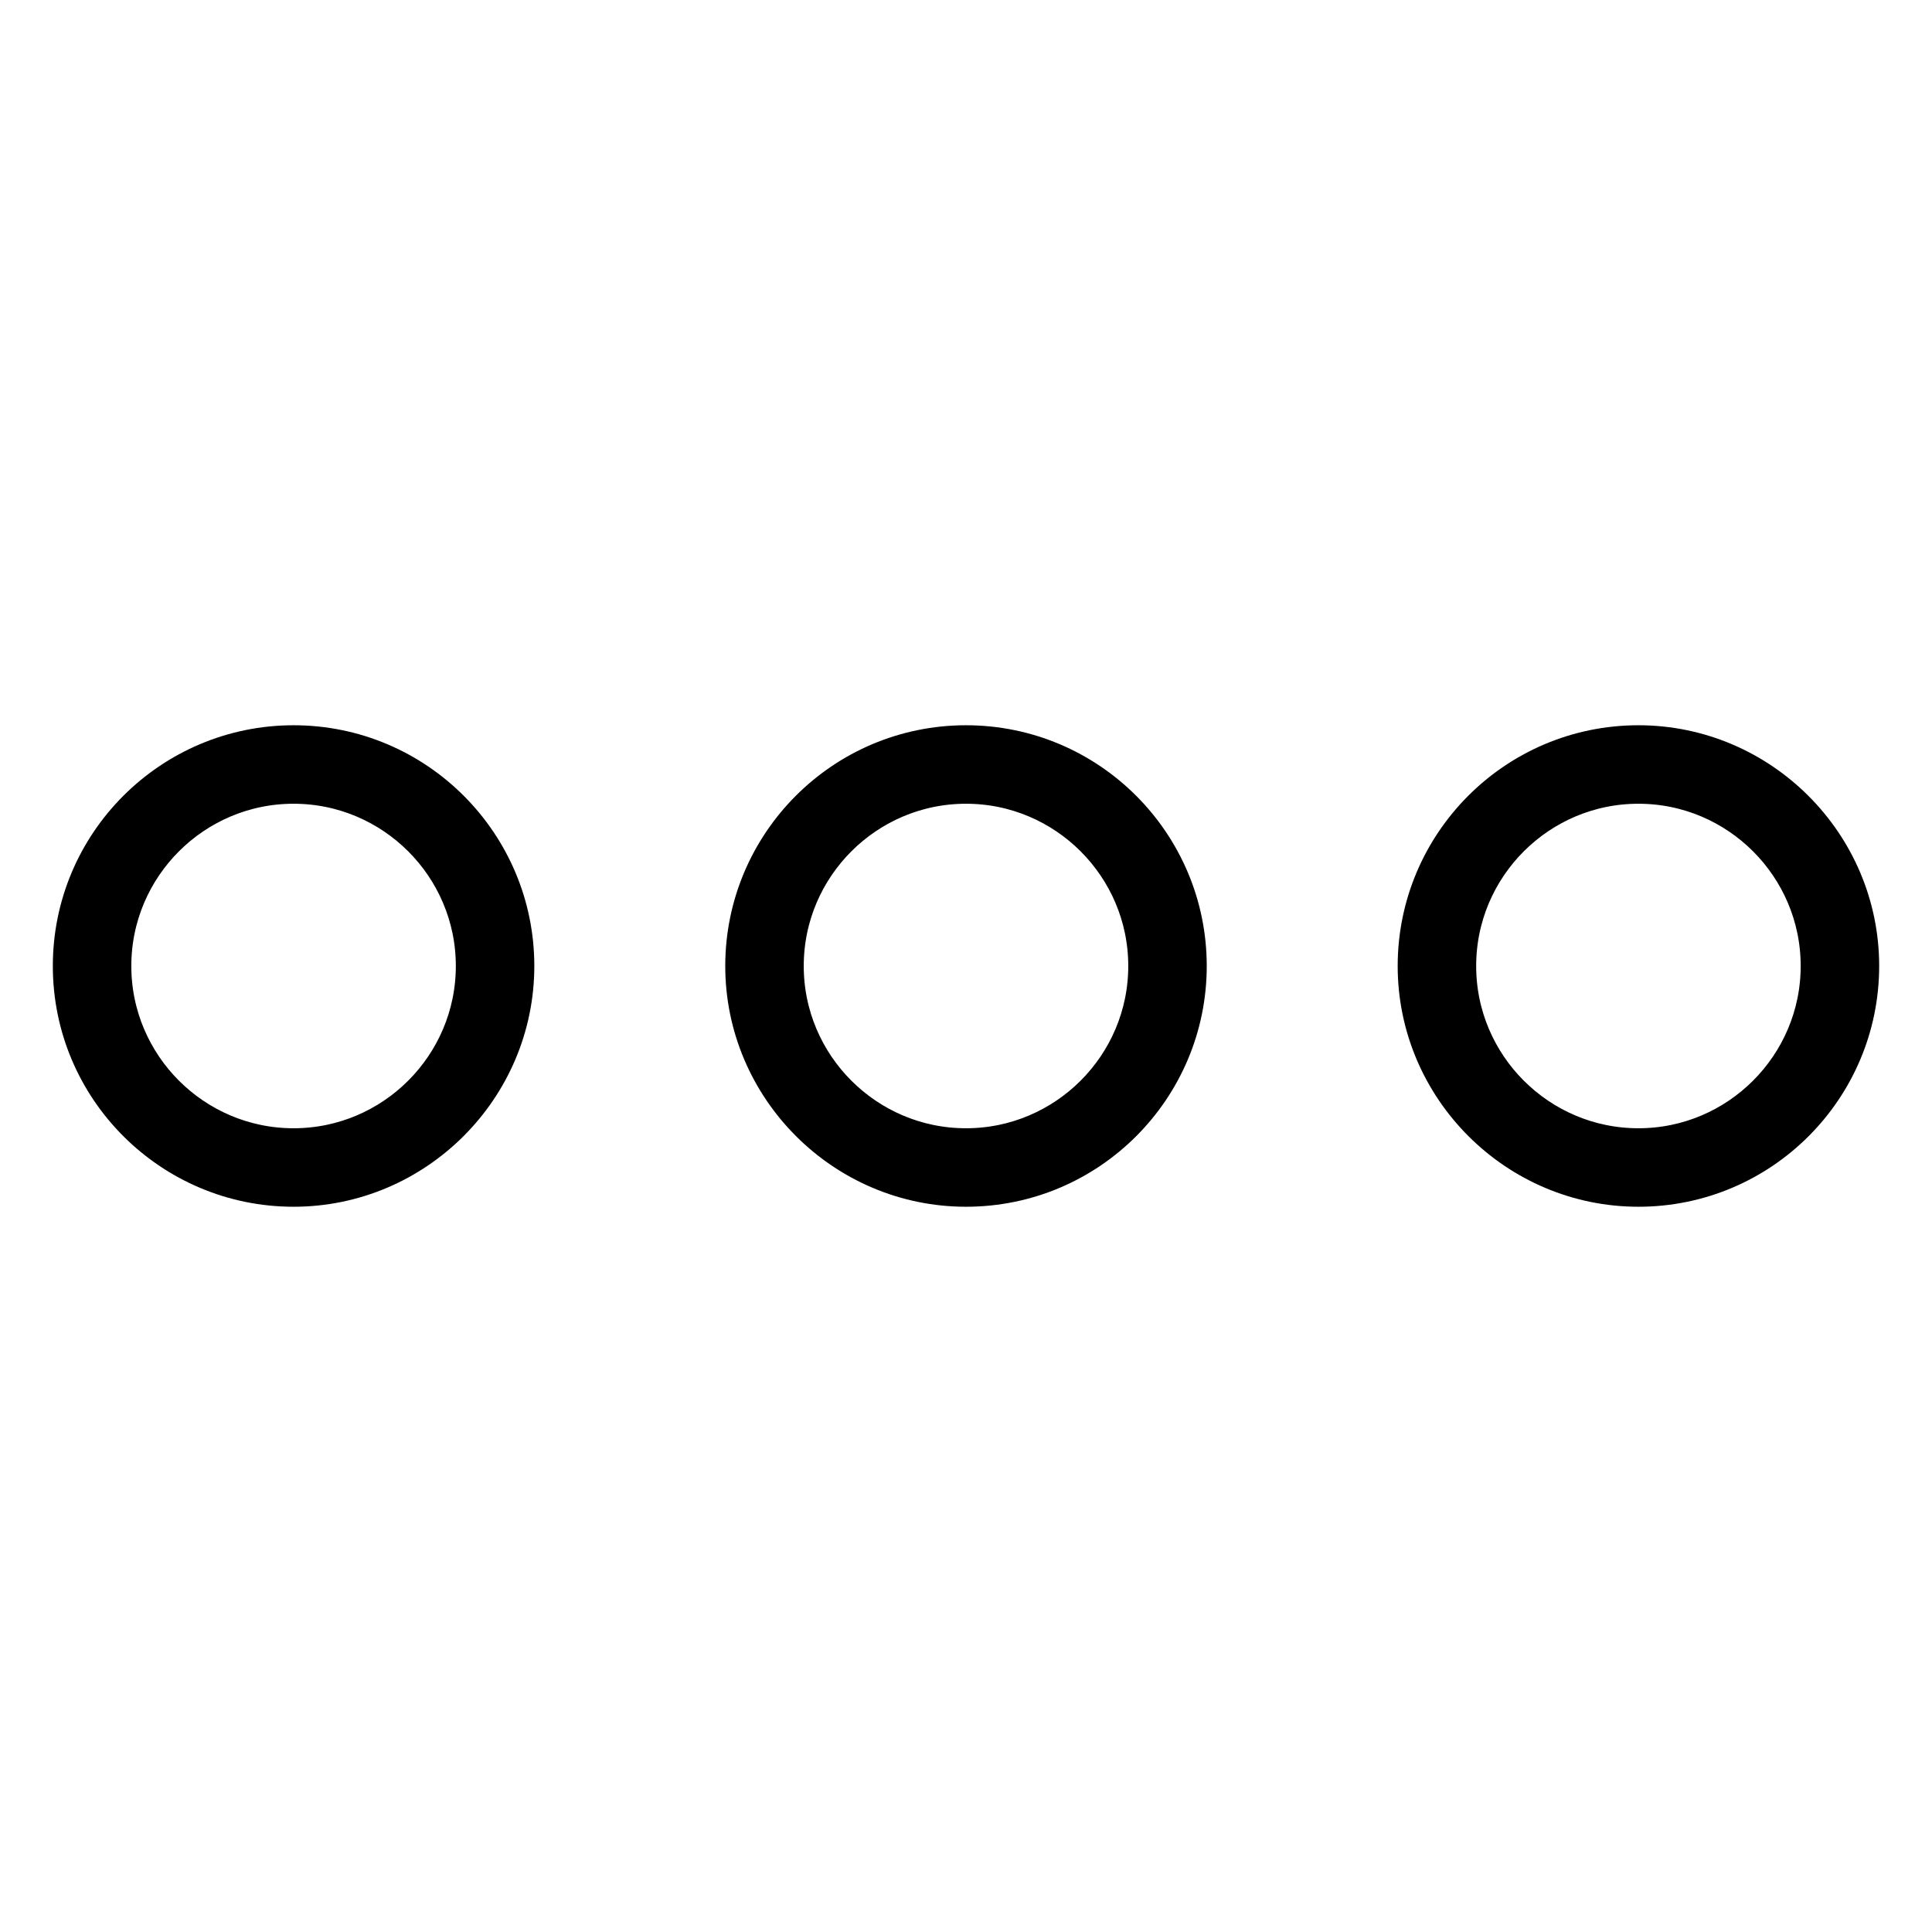
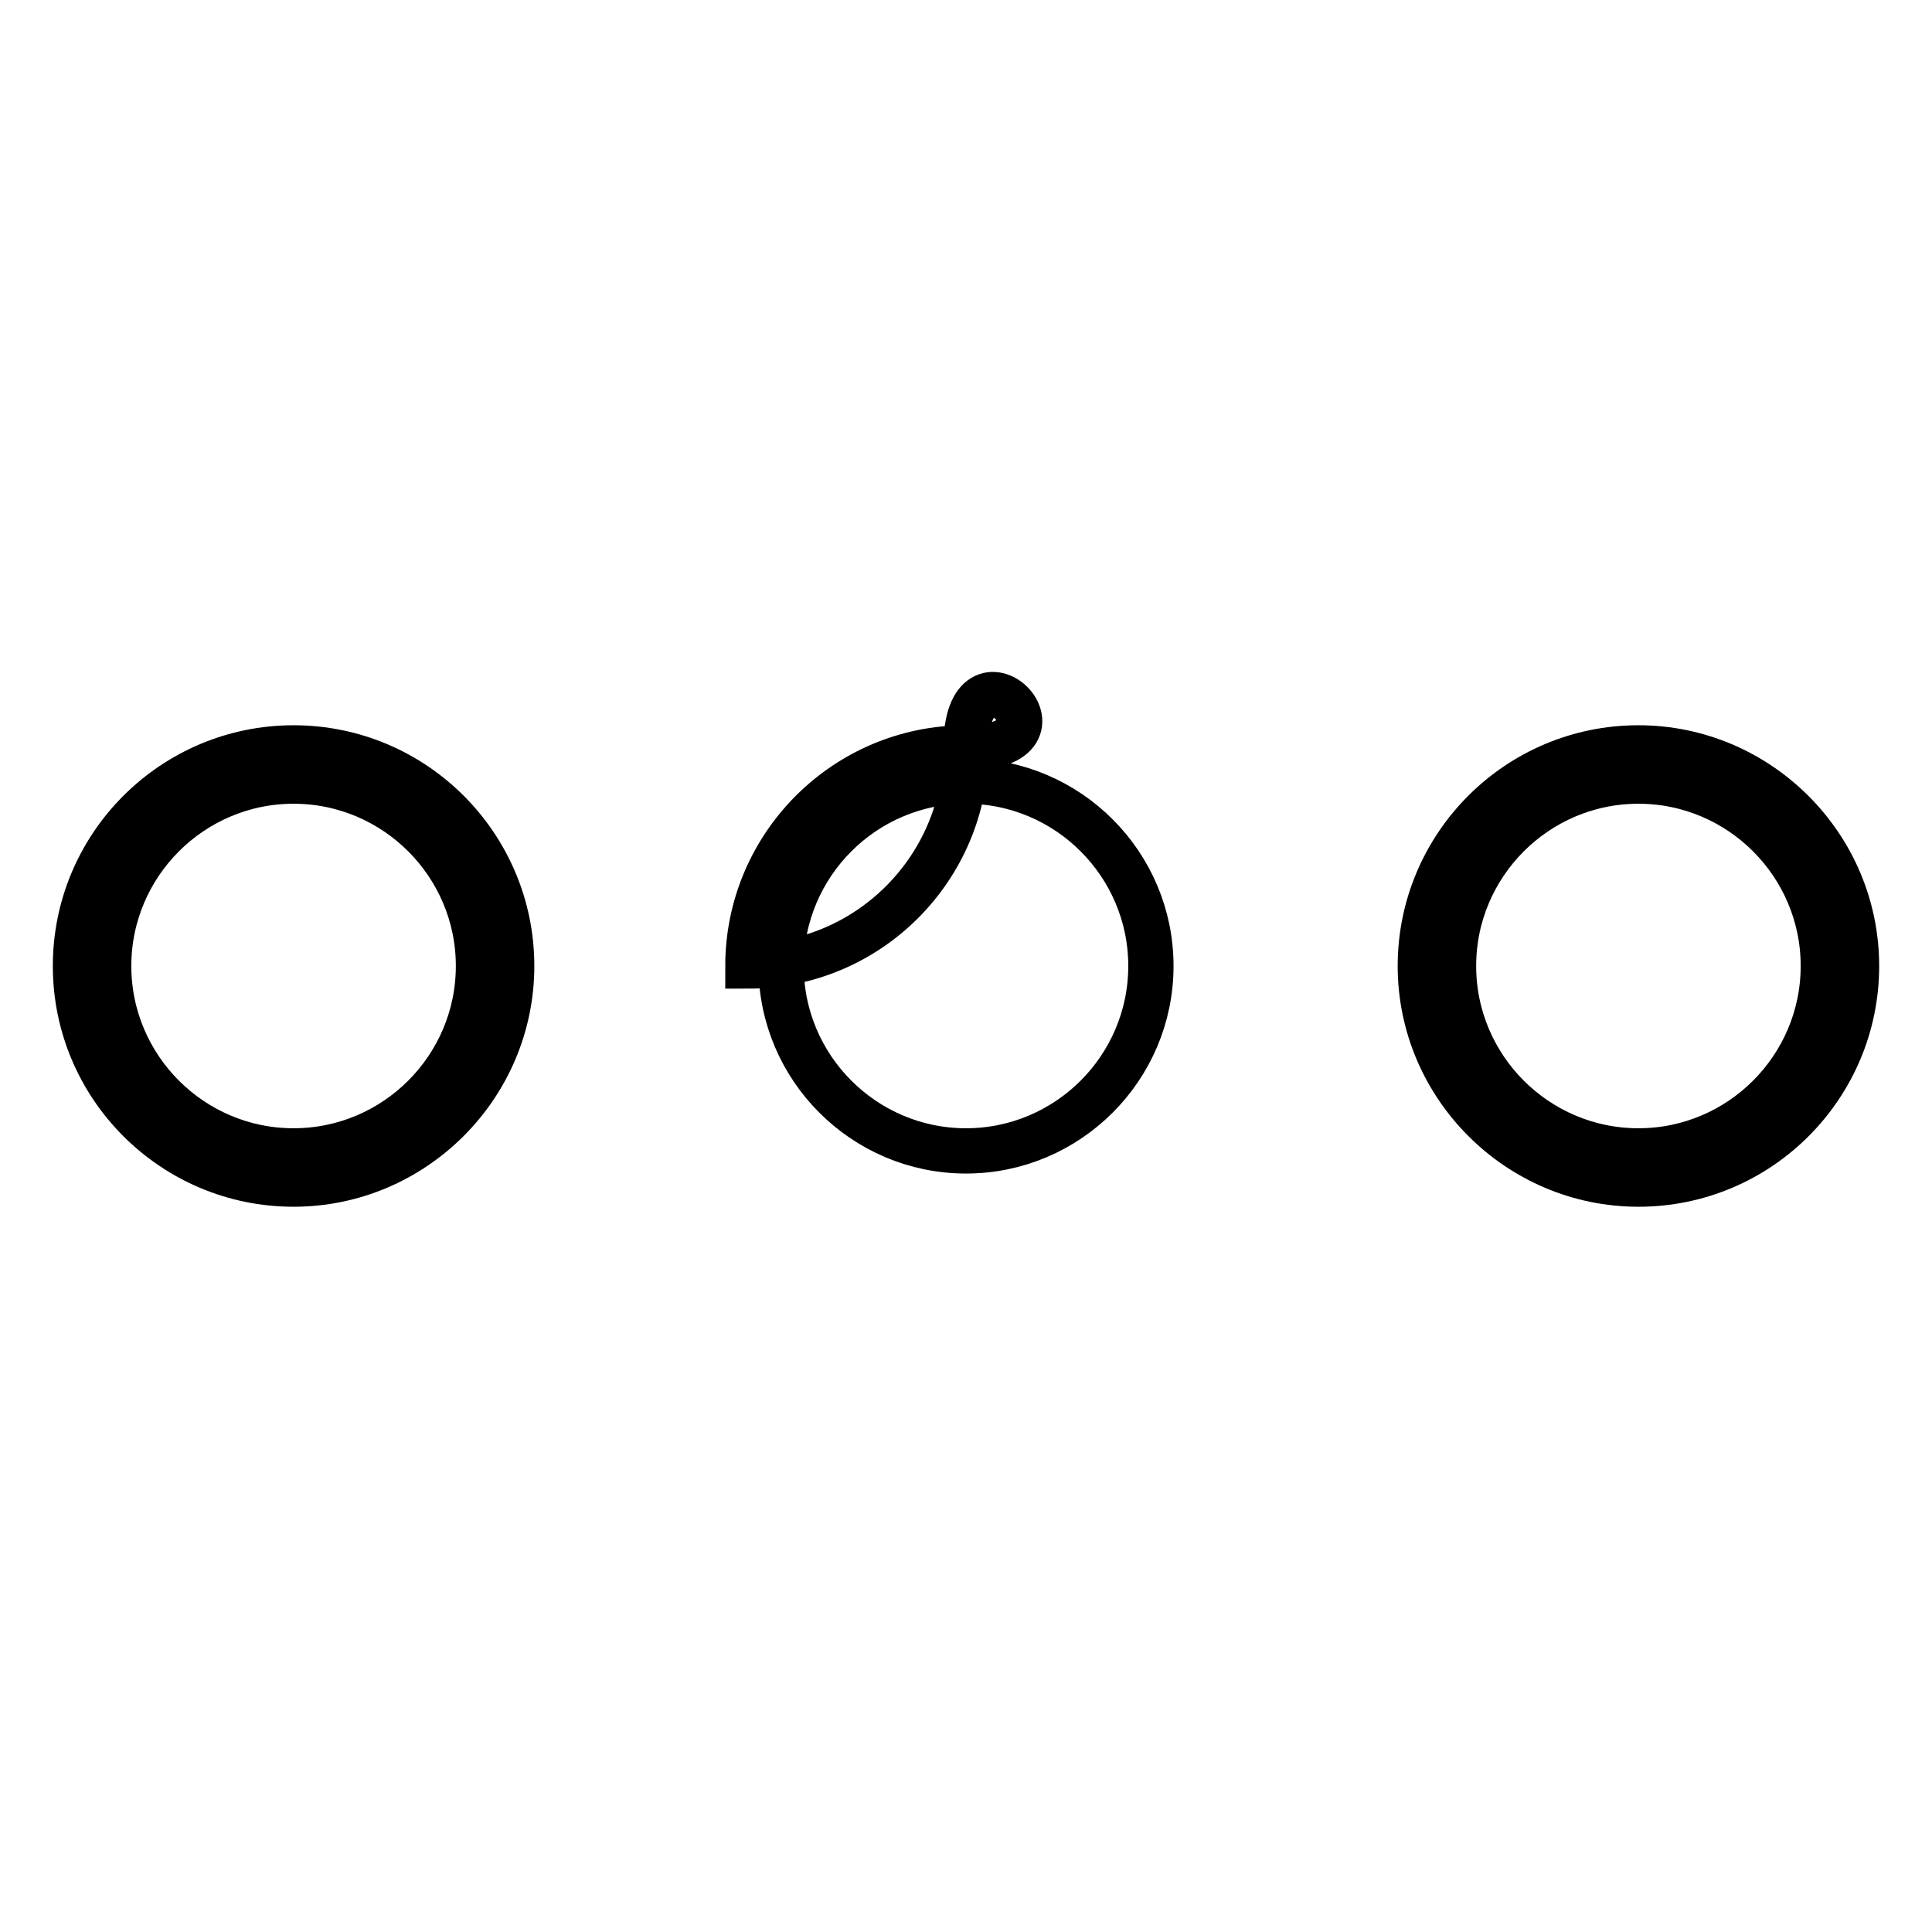
<svg xmlns="http://www.w3.org/2000/svg" version="1.1" x="0px" y="0px" viewBox="0 0 256 256" enable-background="new 0 0 256 256" xml:space="preserve">
  <g>
-     <path stroke-width="6" fill-opacity="0" stroke="#000000" d="M38.9,99.1C23,99.1,10,112,10,128s13,28.9,28.9,28.9s28.9-13,28.9-28.9S54.9,99.1,38.9,99.1z M38.9,152.5 c-13.5,0-24.5-11-24.5-24.5s11-24.5,24.5-24.5s24.5,11,24.5,24.5S52.4,152.5,38.9,152.5z M128,99.1c-16,0-28.9,13-28.9,28.9 s13,28.9,28.9,28.9c16,0,28.9-13,28.9-28.9S144,99.1,128,99.1z M128,152.5c-13.5,0-24.5-11-24.5-24.5s11-24.5,24.5-24.5 c13.5,0,24.5,11,24.5,24.5S141.5,152.5,128,152.5z M217.1,99.1c-16,0-28.9,13-28.9,28.9s13,28.9,28.9,28.9c16,0,28.9-13,28.9-28.9 S233,99.1,217.1,99.1z M217.1,152.5c-13.5,0-24.5-11-24.5-24.5s11-24.5,24.5-24.5s24.5,11,24.5,24.5S230.6,152.5,217.1,152.5z" />
+     <path stroke-width="6" fill-opacity="0" stroke="#000000" d="M38.9,99.1C23,99.1,10,112,10,128s13,28.9,28.9,28.9s28.9-13,28.9-28.9S54.9,99.1,38.9,99.1z M38.9,152.5 c-13.5,0-24.5-11-24.5-24.5s11-24.5,24.5-24.5s24.5,11,24.5,24.5S52.4,152.5,38.9,152.5z M128,99.1c-16,0-28.9,13-28.9,28.9 c16,0,28.9-13,28.9-28.9S144,99.1,128,99.1z M128,152.5c-13.5,0-24.5-11-24.5-24.5s11-24.5,24.5-24.5 c13.5,0,24.5,11,24.5,24.5S141.5,152.5,128,152.5z M217.1,99.1c-16,0-28.9,13-28.9,28.9s13,28.9,28.9,28.9c16,0,28.9-13,28.9-28.9 S233,99.1,217.1,99.1z M217.1,152.5c-13.5,0-24.5-11-24.5-24.5s11-24.5,24.5-24.5s24.5,11,24.5,24.5S230.6,152.5,217.1,152.5z" />
  </g>
</svg>